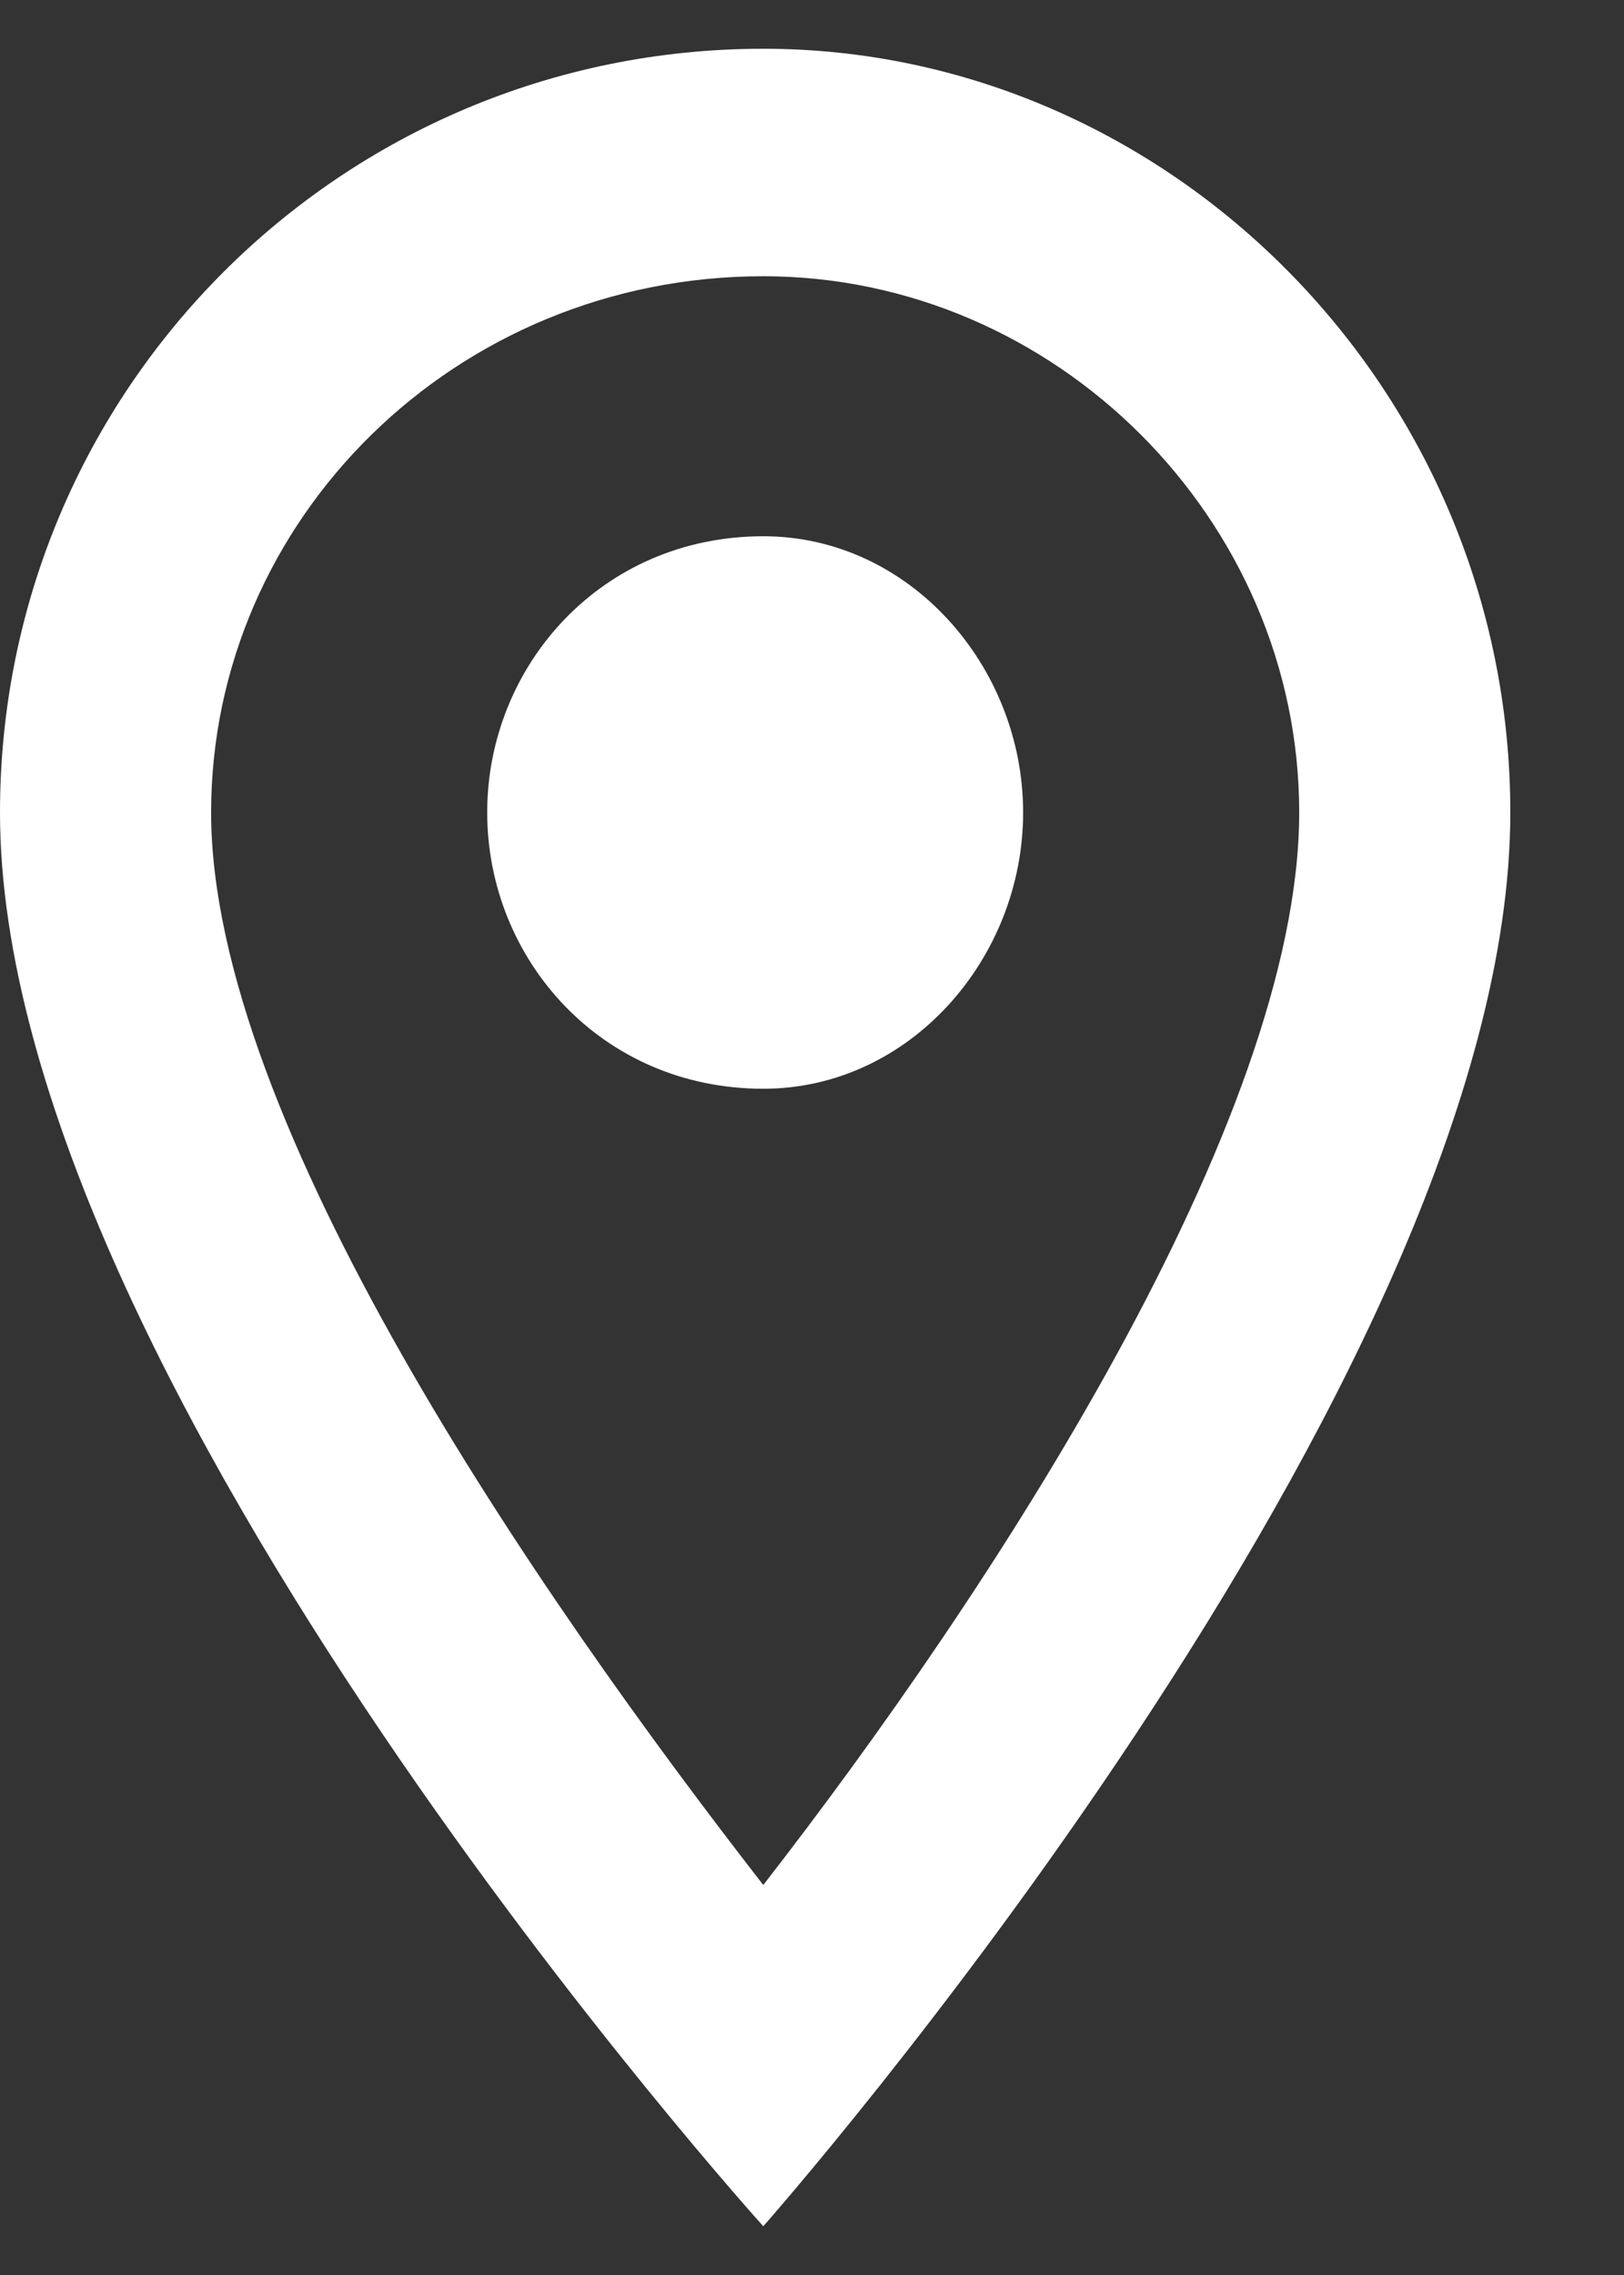
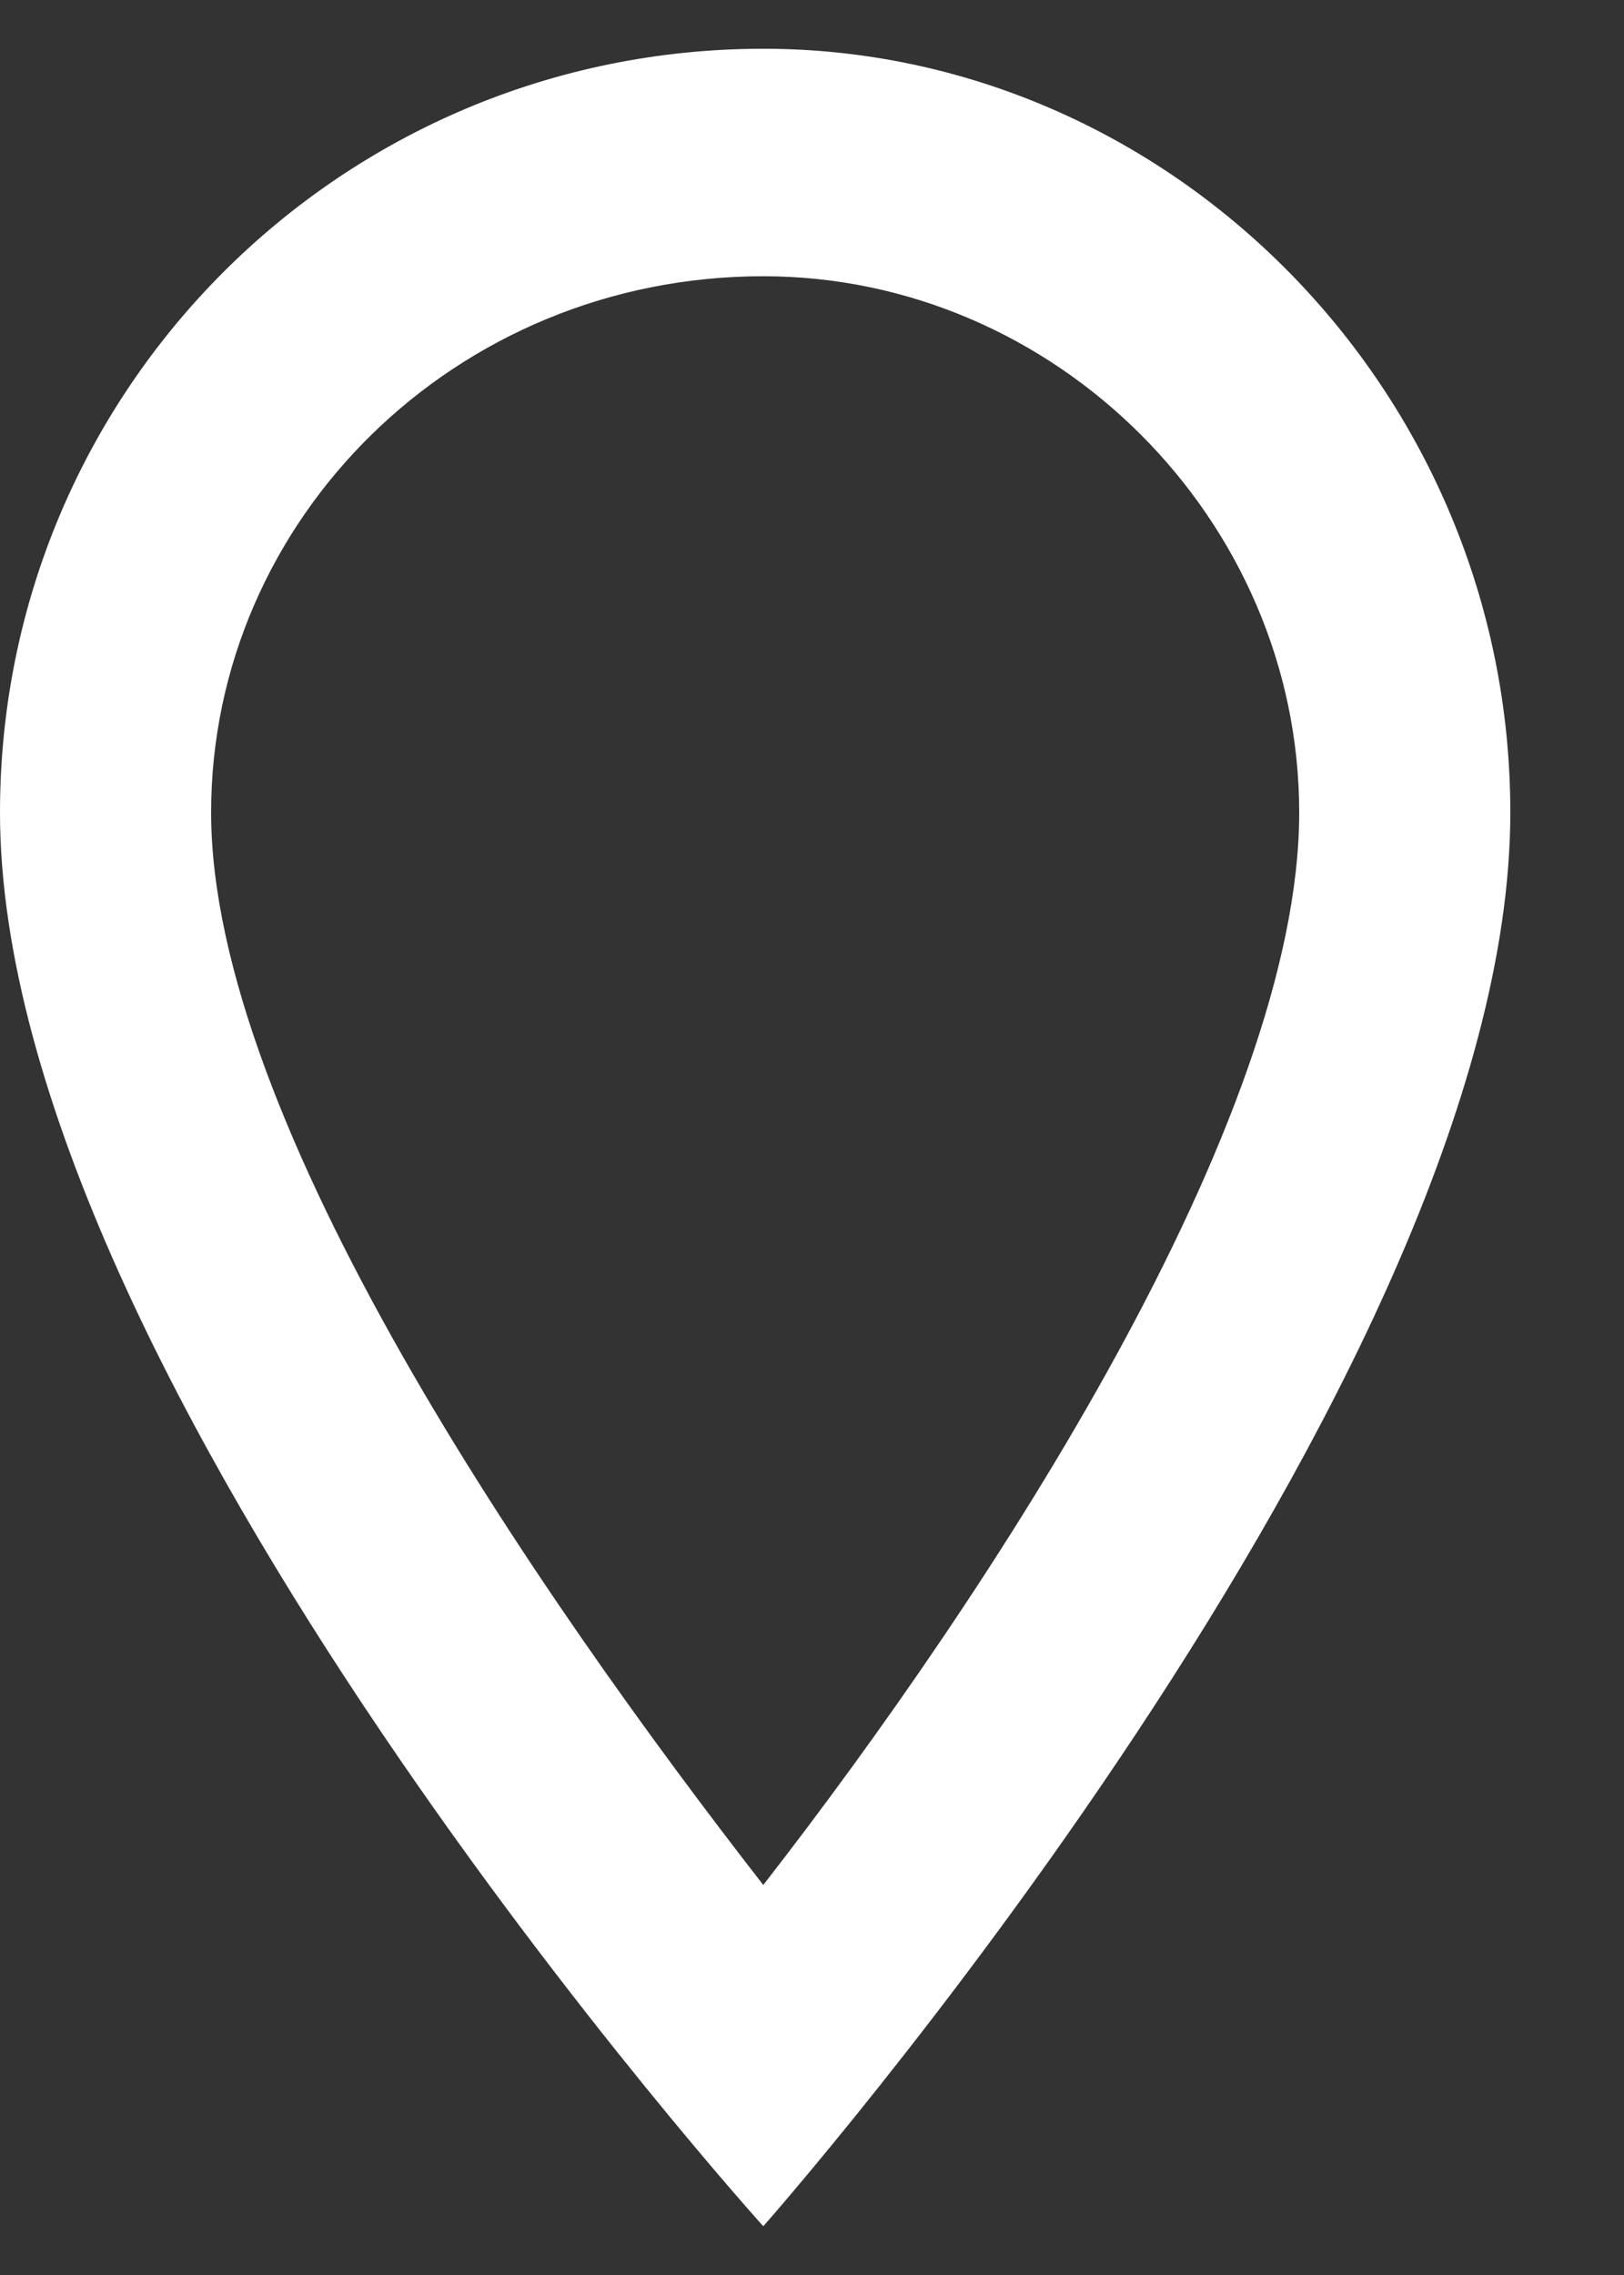
<svg xmlns="http://www.w3.org/2000/svg" version="1.2" viewBox="0 0 10 14" width="10" height="14">
  <rect x="0" y="0" width="10" height="14" fill="#333333" stroke="none" />
  <title>Vector (1)-svg</title>
  <style>
		.s0 { fill: #ffffff } 
	</style>
  <path id="Layer" fill-rule="evenodd" class="s0" d="m9.3 5c0 3.5-4.6 8.7-4.6 8.7 0 0-4.7-5.2-4.7-8.7 0-2.6 2.1-4.7 4.7-4.7 2.5 0 4.6 2.1 4.6 4.7zm-4.6 6.6c1.4-1.8 3.3-4.7 3.3-6.6 0-1.8-1.5-3.3-3.3-3.3-1.9 0-3.4 1.5-3.4 3.3 0 1.9 2 4.8 3.4 6.6z" />
-   <path id="Layer" class="s0" d="m4.7 6.7c0.9 0 1.6-0.8 1.6-1.7 0-0.9-0.7-1.7-1.6-1.7-1 0-1.7 0.8-1.7 1.7 0 0.9 0.7 1.7 1.7 1.7z" />
</svg>